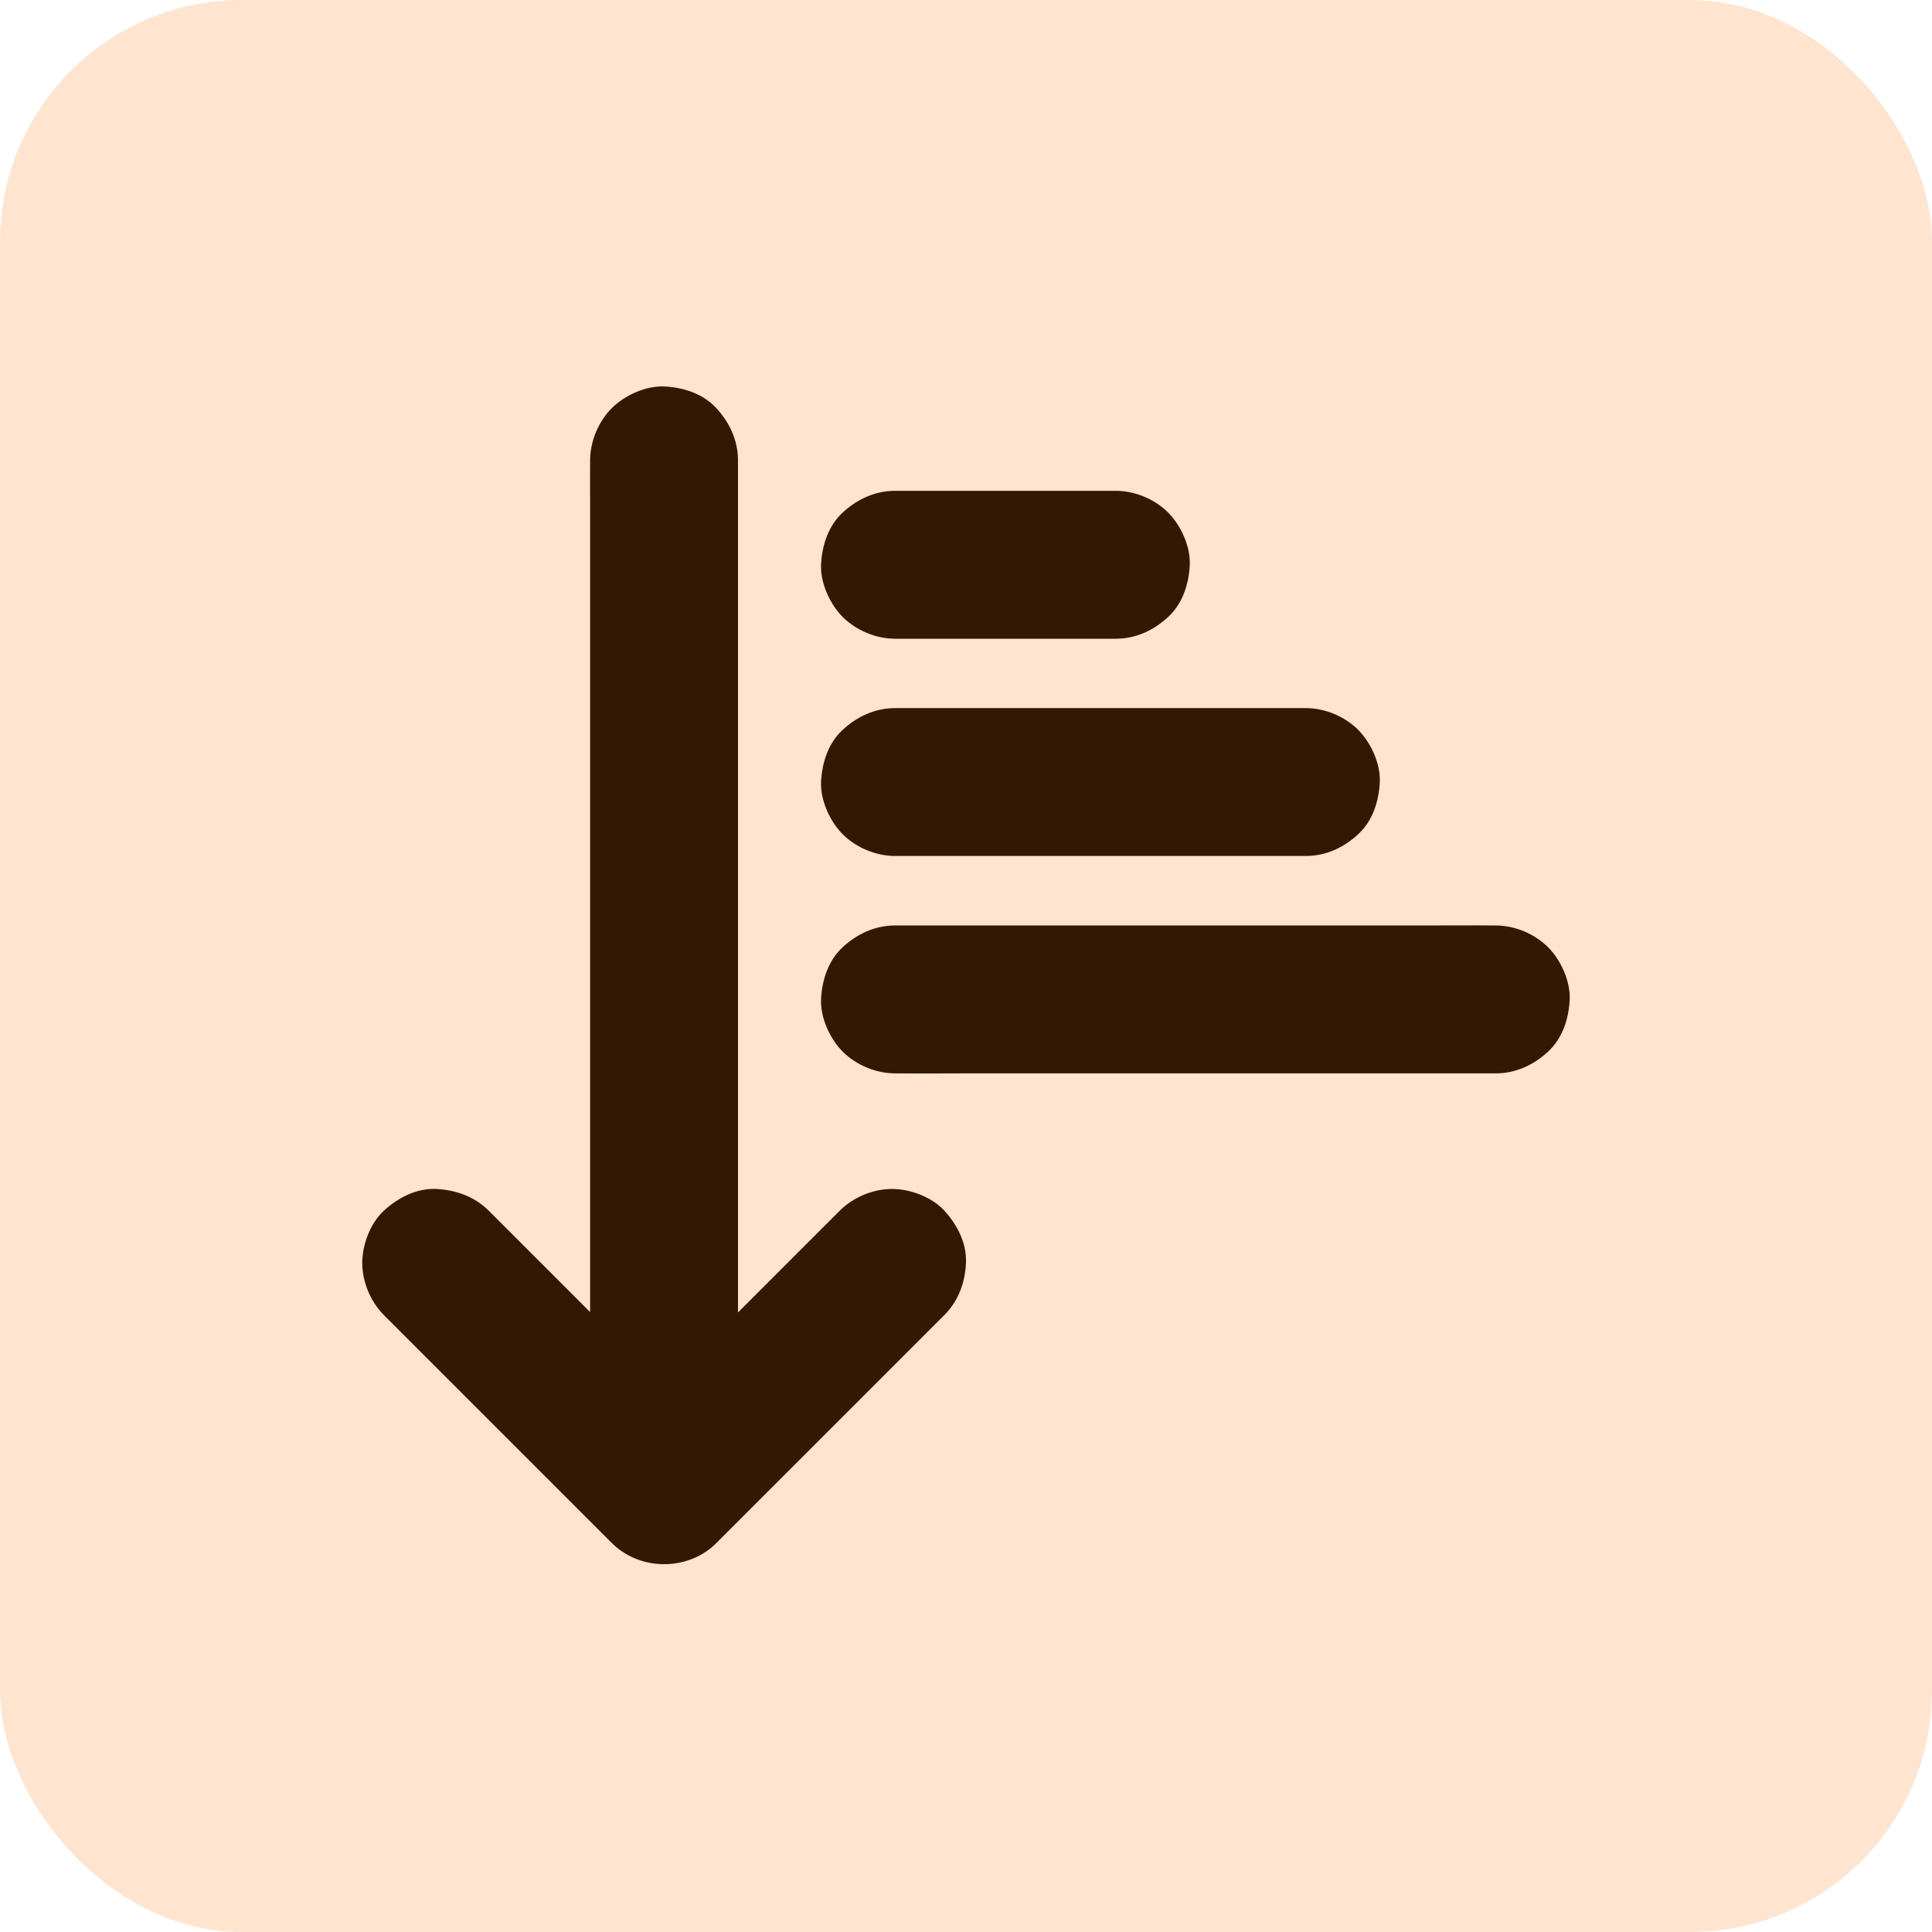
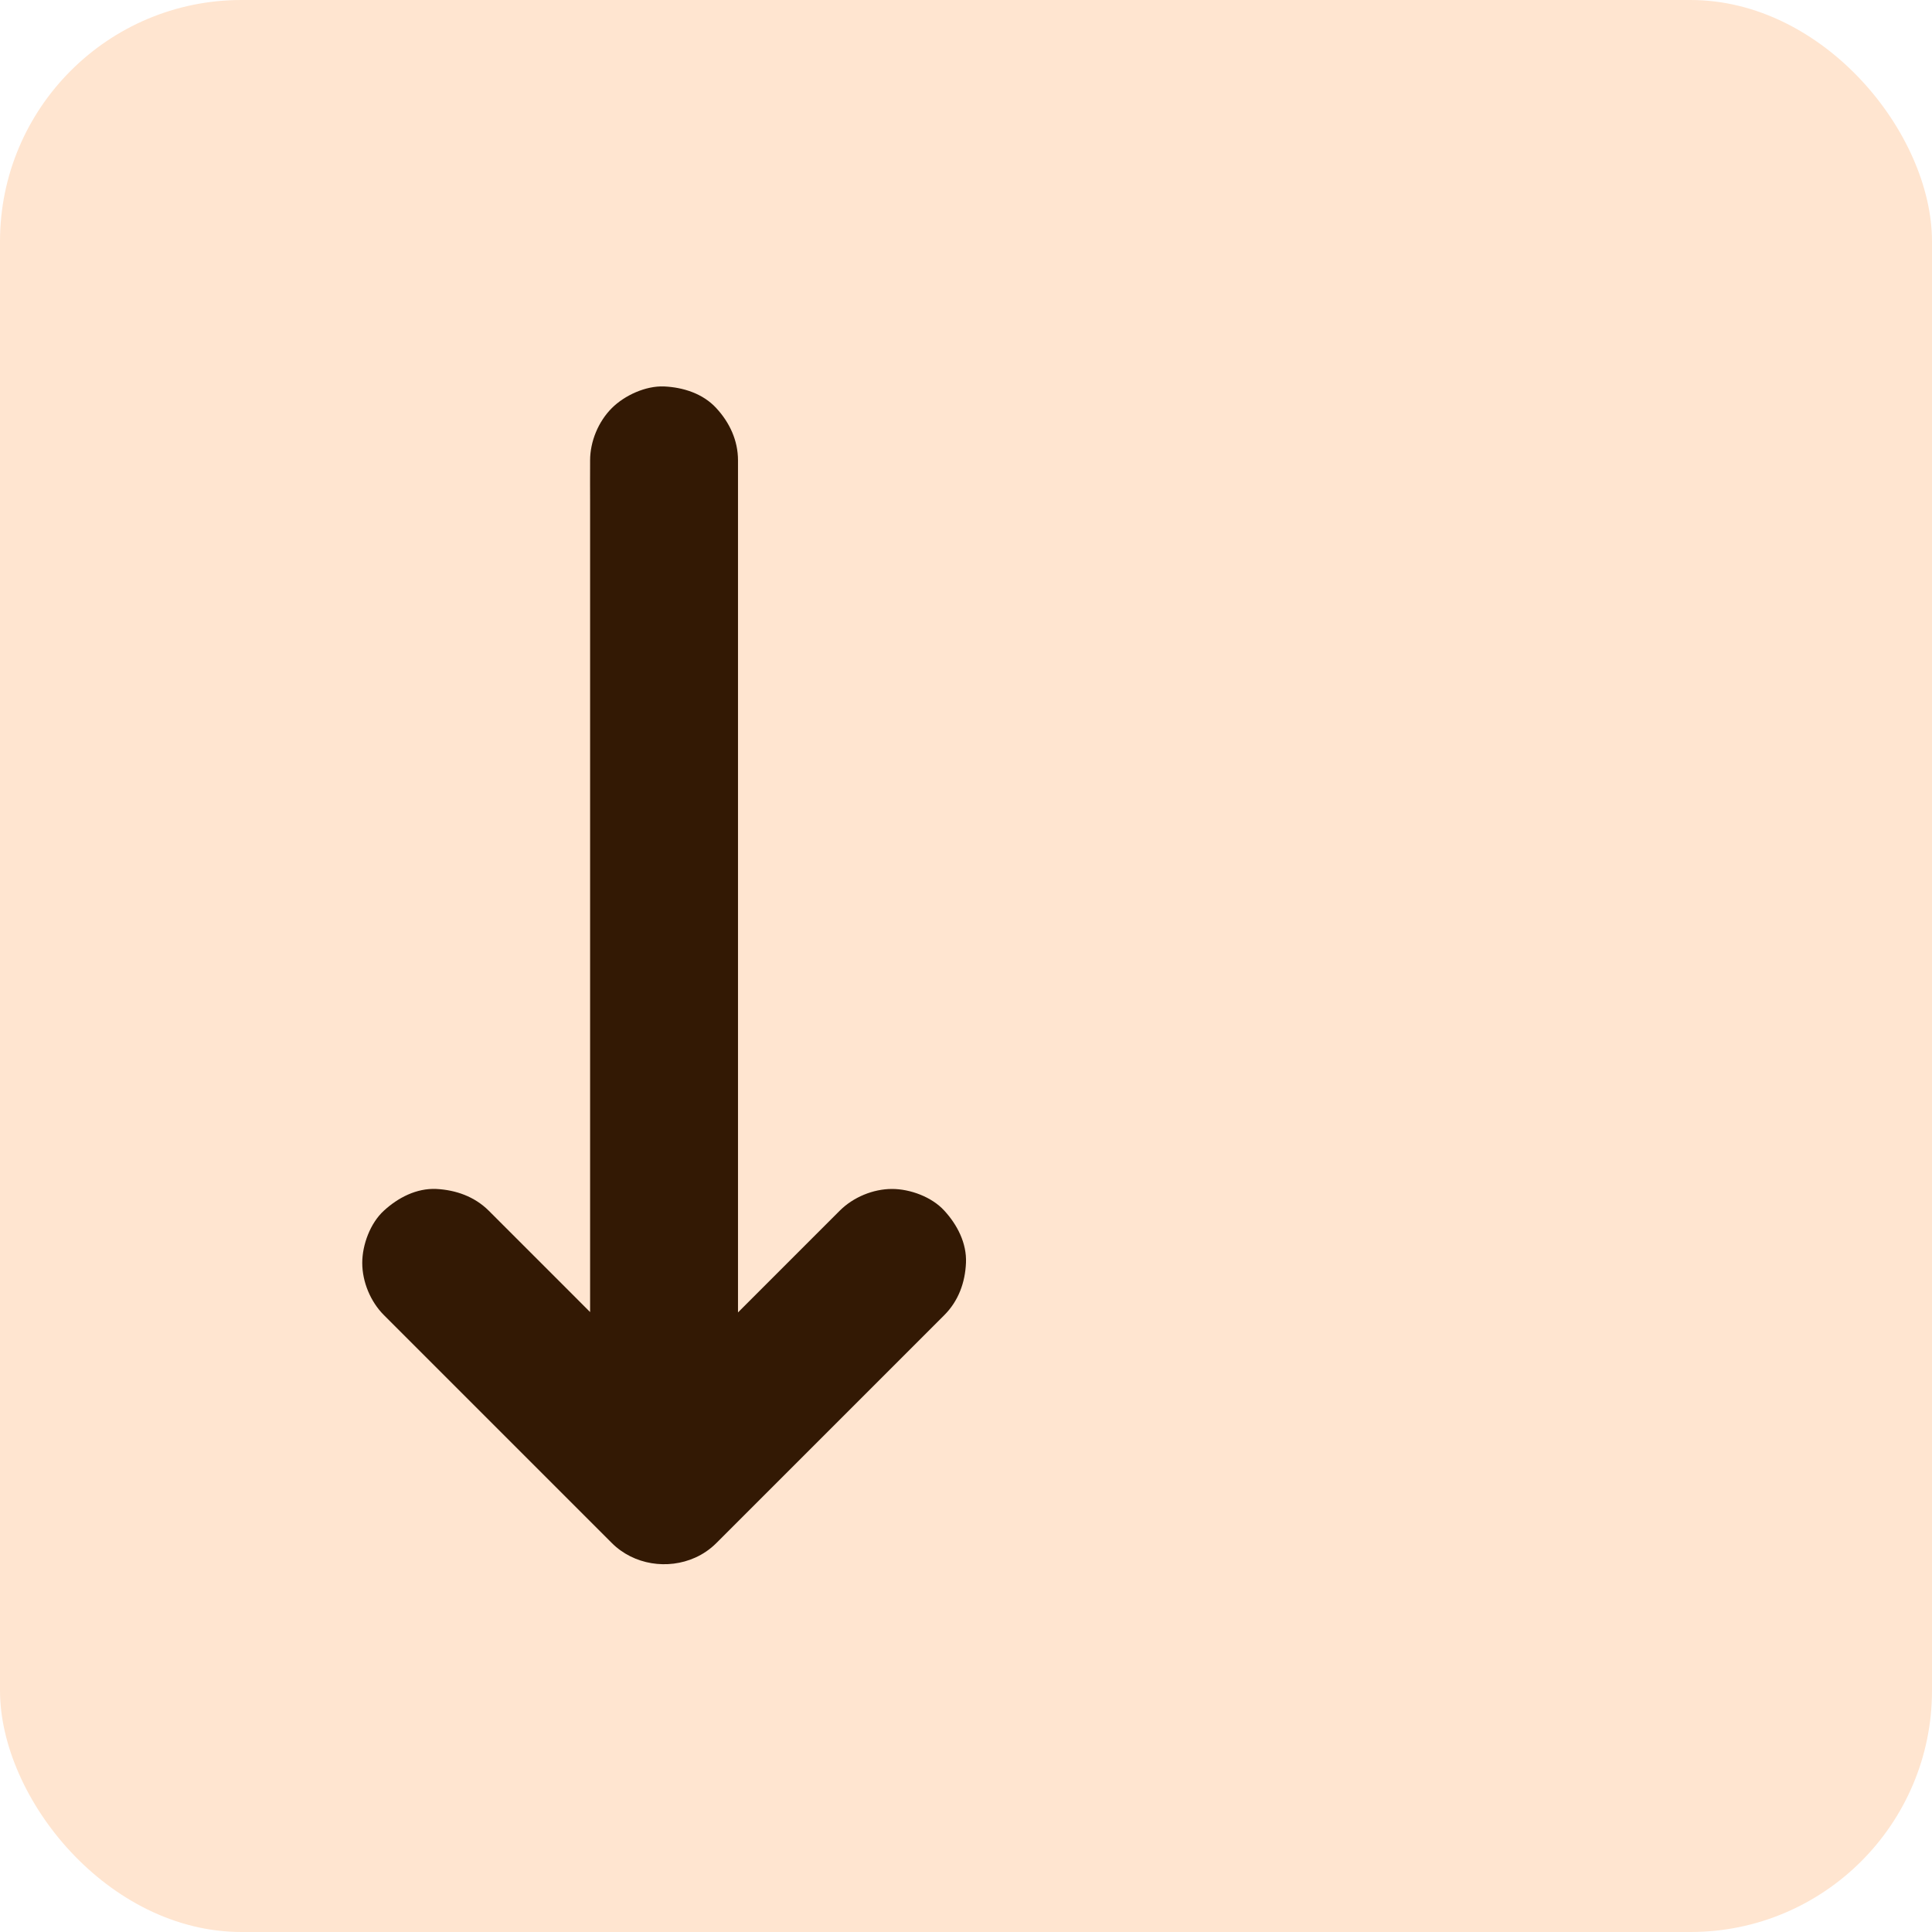
<svg xmlns="http://www.w3.org/2000/svg" width="80" height="80" viewBox="0 0 80 80" fill="none">
  <rect width="80" height="80" rx="10" fill="#FFE5D0" />
  <path d="M39.999 52.294C39.964 53.105 39.688 53.87 39.101 54.457L35.907 57.652L30.824 62.734L29.666 63.892C29.405 64.153 29.105 64.357 28.783 64.5C27.655 65.005 26.247 64.806 25.333 63.892L15.898 54.457C15.342 53.901 15 53.079 15 52.294C15 51.543 15.332 50.645 15.898 50.13C16.48 49.594 17.245 49.196 18.062 49.232C18.878 49.273 19.649 49.548 20.236 50.13L23.43 53.324L24.435 54.33V20.798C24.435 20.242 24.43 19.686 24.435 19.135V19.063C24.435 18.278 24.777 17.456 25.333 16.9C25.864 16.369 26.737 15.971 27.497 16.002C28.288 16.037 29.11 16.298 29.661 16.9C30.212 17.497 30.559 18.237 30.559 19.063V54.345L33.615 51.288L34.774 50.13C35.33 49.574 36.152 49.232 36.937 49.232C37.688 49.232 38.586 49.563 39.101 50.13C39.637 50.712 40.035 51.477 39.999 52.294Z" fill="#331904" />
-   <path d="M37.06 38.322C36.233 38.322 35.493 38.669 34.896 39.22C34.294 39.771 34.034 40.593 33.998 41.384C33.968 42.144 34.366 43.017 34.896 43.548C35.453 44.104 36.274 44.446 37.06 44.446H37.101C38.106 44.456 39.117 44.446 40.122 44.446H61.937C62.763 44.446 63.503 44.099 64.1 43.548C64.703 42.996 64.963 42.175 64.998 41.384C65.029 40.624 64.631 39.751 64.1 39.22C63.544 38.664 62.722 38.322 61.937 38.322H61.896C60.891 38.312 59.88 38.322 58.875 38.322H37.06ZM54.073 35.444C54.905 35.444 55.64 35.097 56.237 34.546C56.839 33.995 57.099 33.173 57.135 32.382C57.166 31.622 56.767 30.75 56.237 30.219C55.681 29.663 54.859 29.321 54.073 29.321H37.06C36.233 29.321 35.493 29.668 34.896 30.219C34.294 30.77 34.034 31.591 33.998 32.382C33.968 33.143 34.366 34.015 34.896 34.546C35.453 35.102 36.274 35.444 37.06 35.444H54.073ZM46.204 26.448C47.036 26.448 47.771 26.101 48.368 25.55C48.97 24.998 49.23 24.177 49.266 23.386C49.297 22.626 48.899 21.753 48.368 21.222C47.812 20.666 46.99 20.324 46.204 20.324H37.06C36.233 20.324 35.493 20.671 34.896 21.222C34.294 21.773 34.034 22.595 33.998 23.386C33.968 24.146 34.366 25.019 34.896 25.55C35.453 26.106 36.274 26.448 37.06 26.448H46.204Z" fill="#331904" />
</svg>